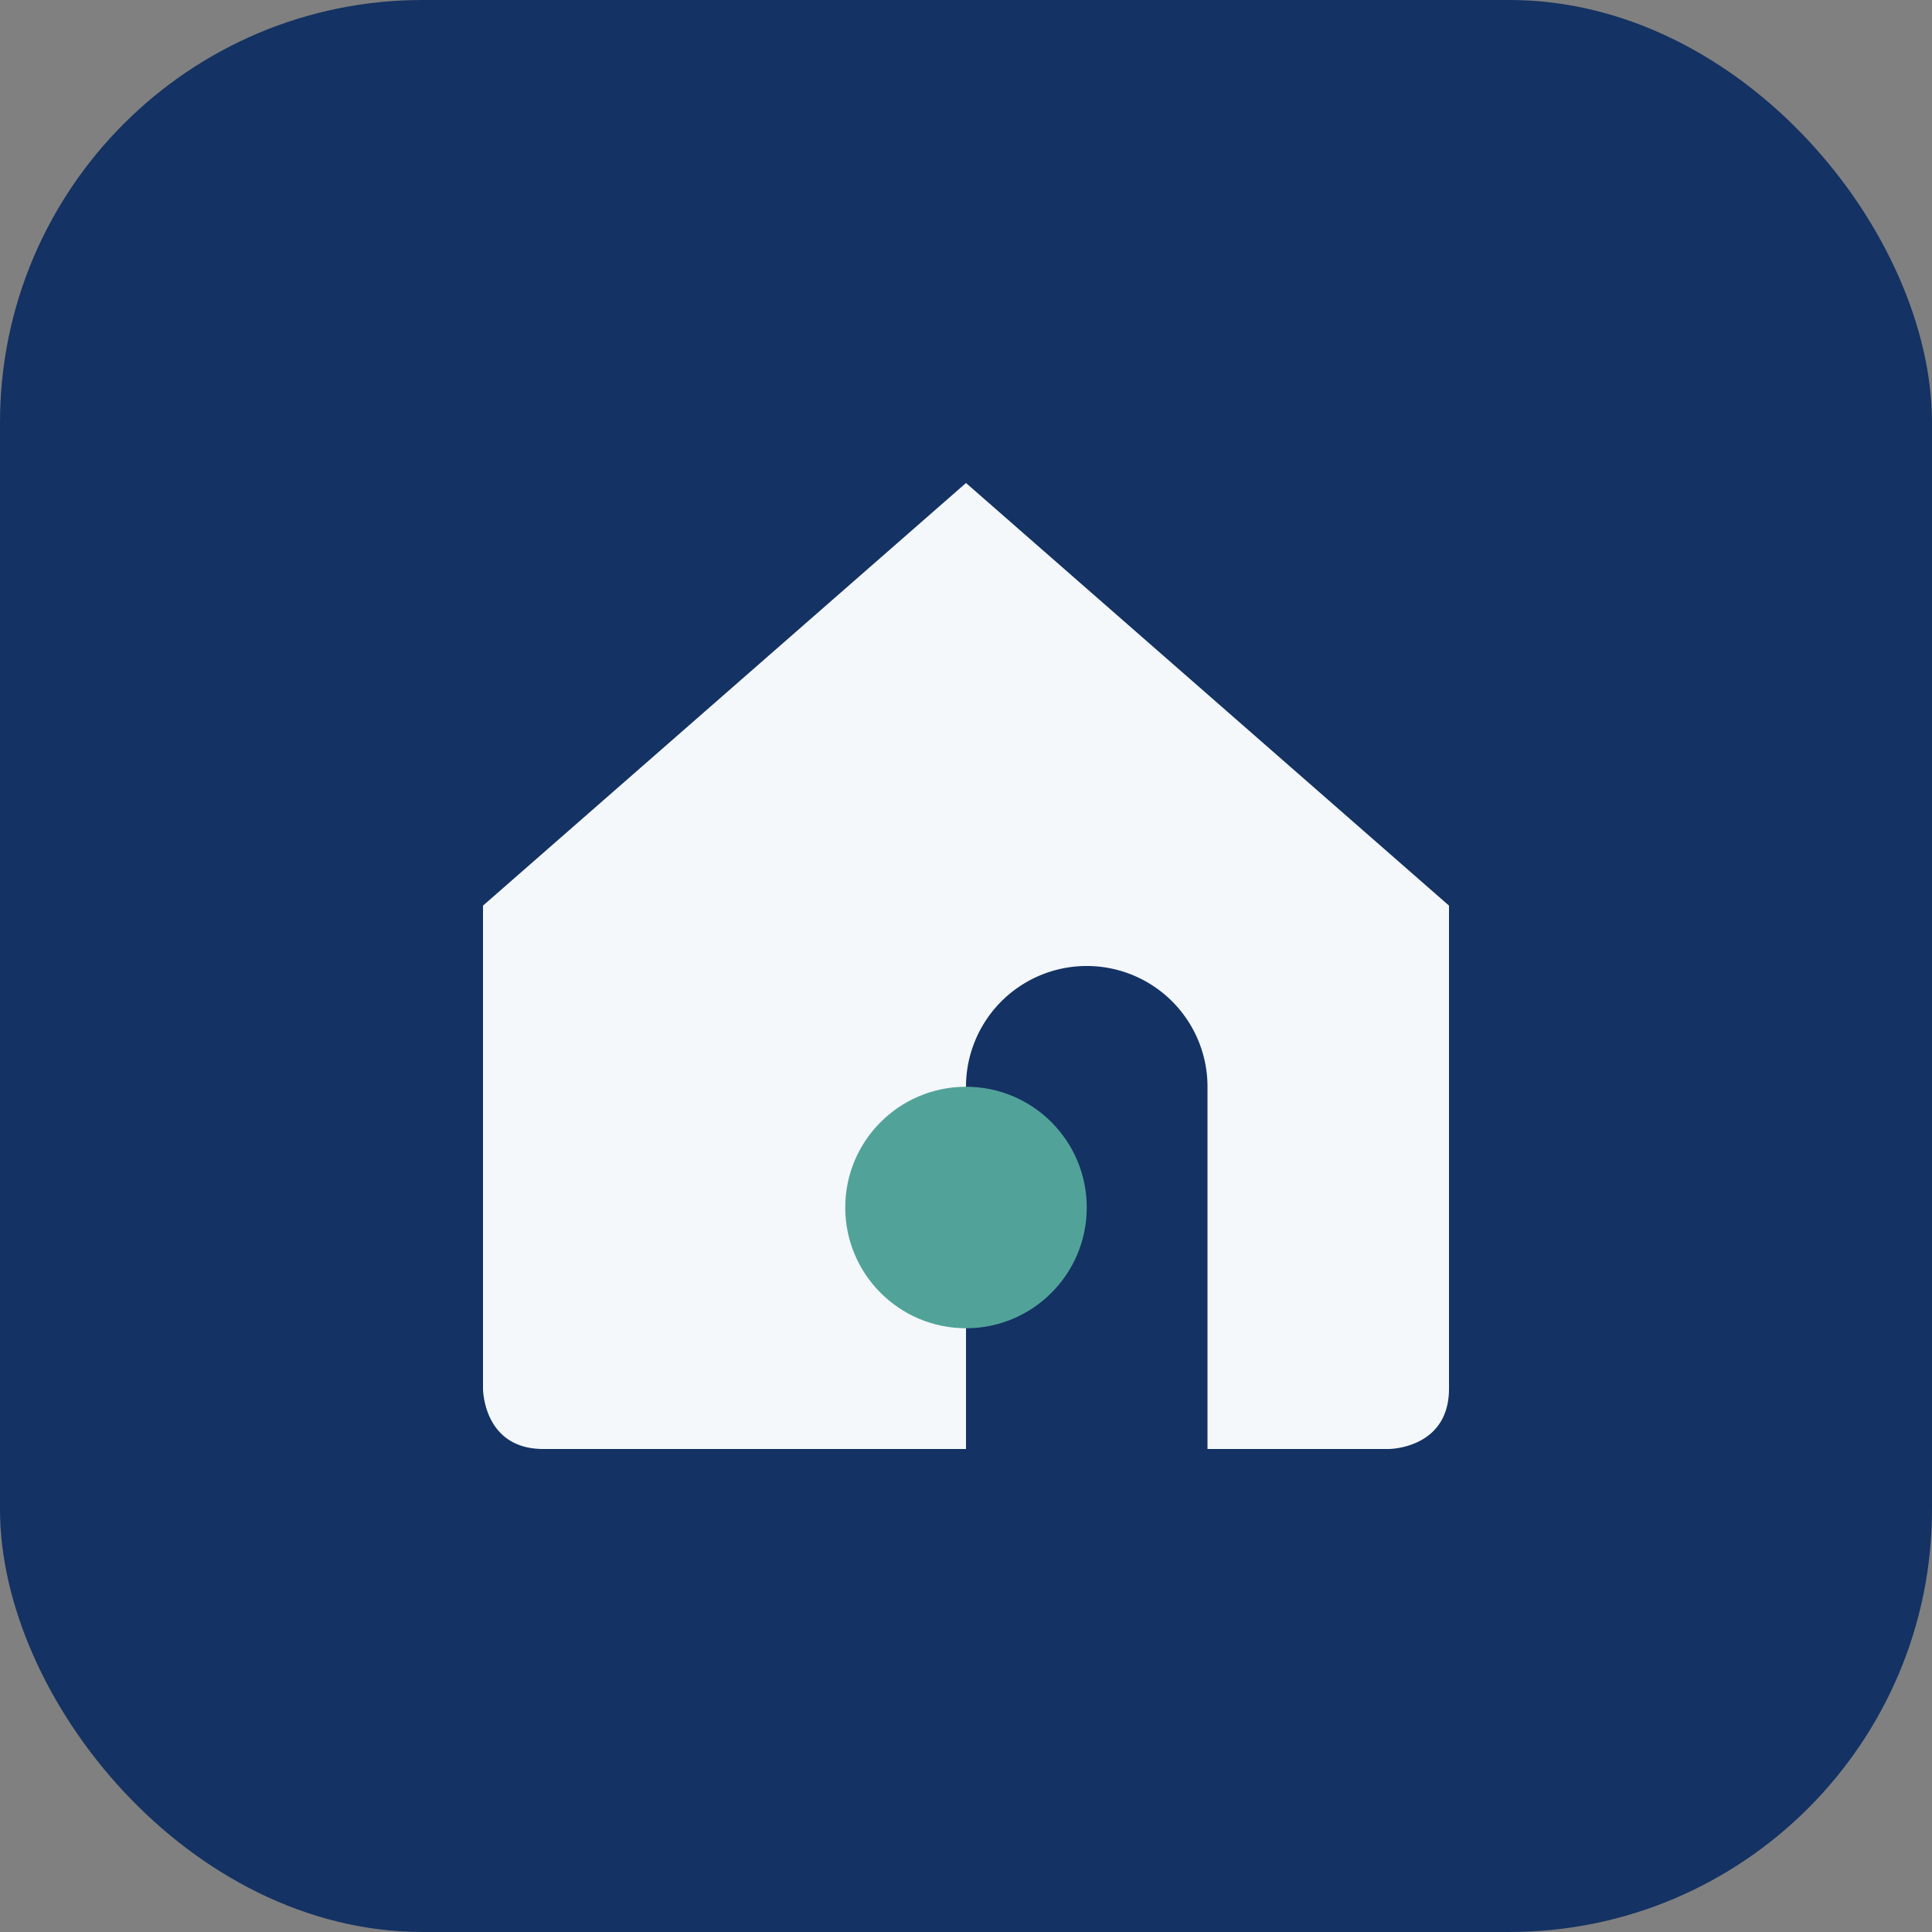
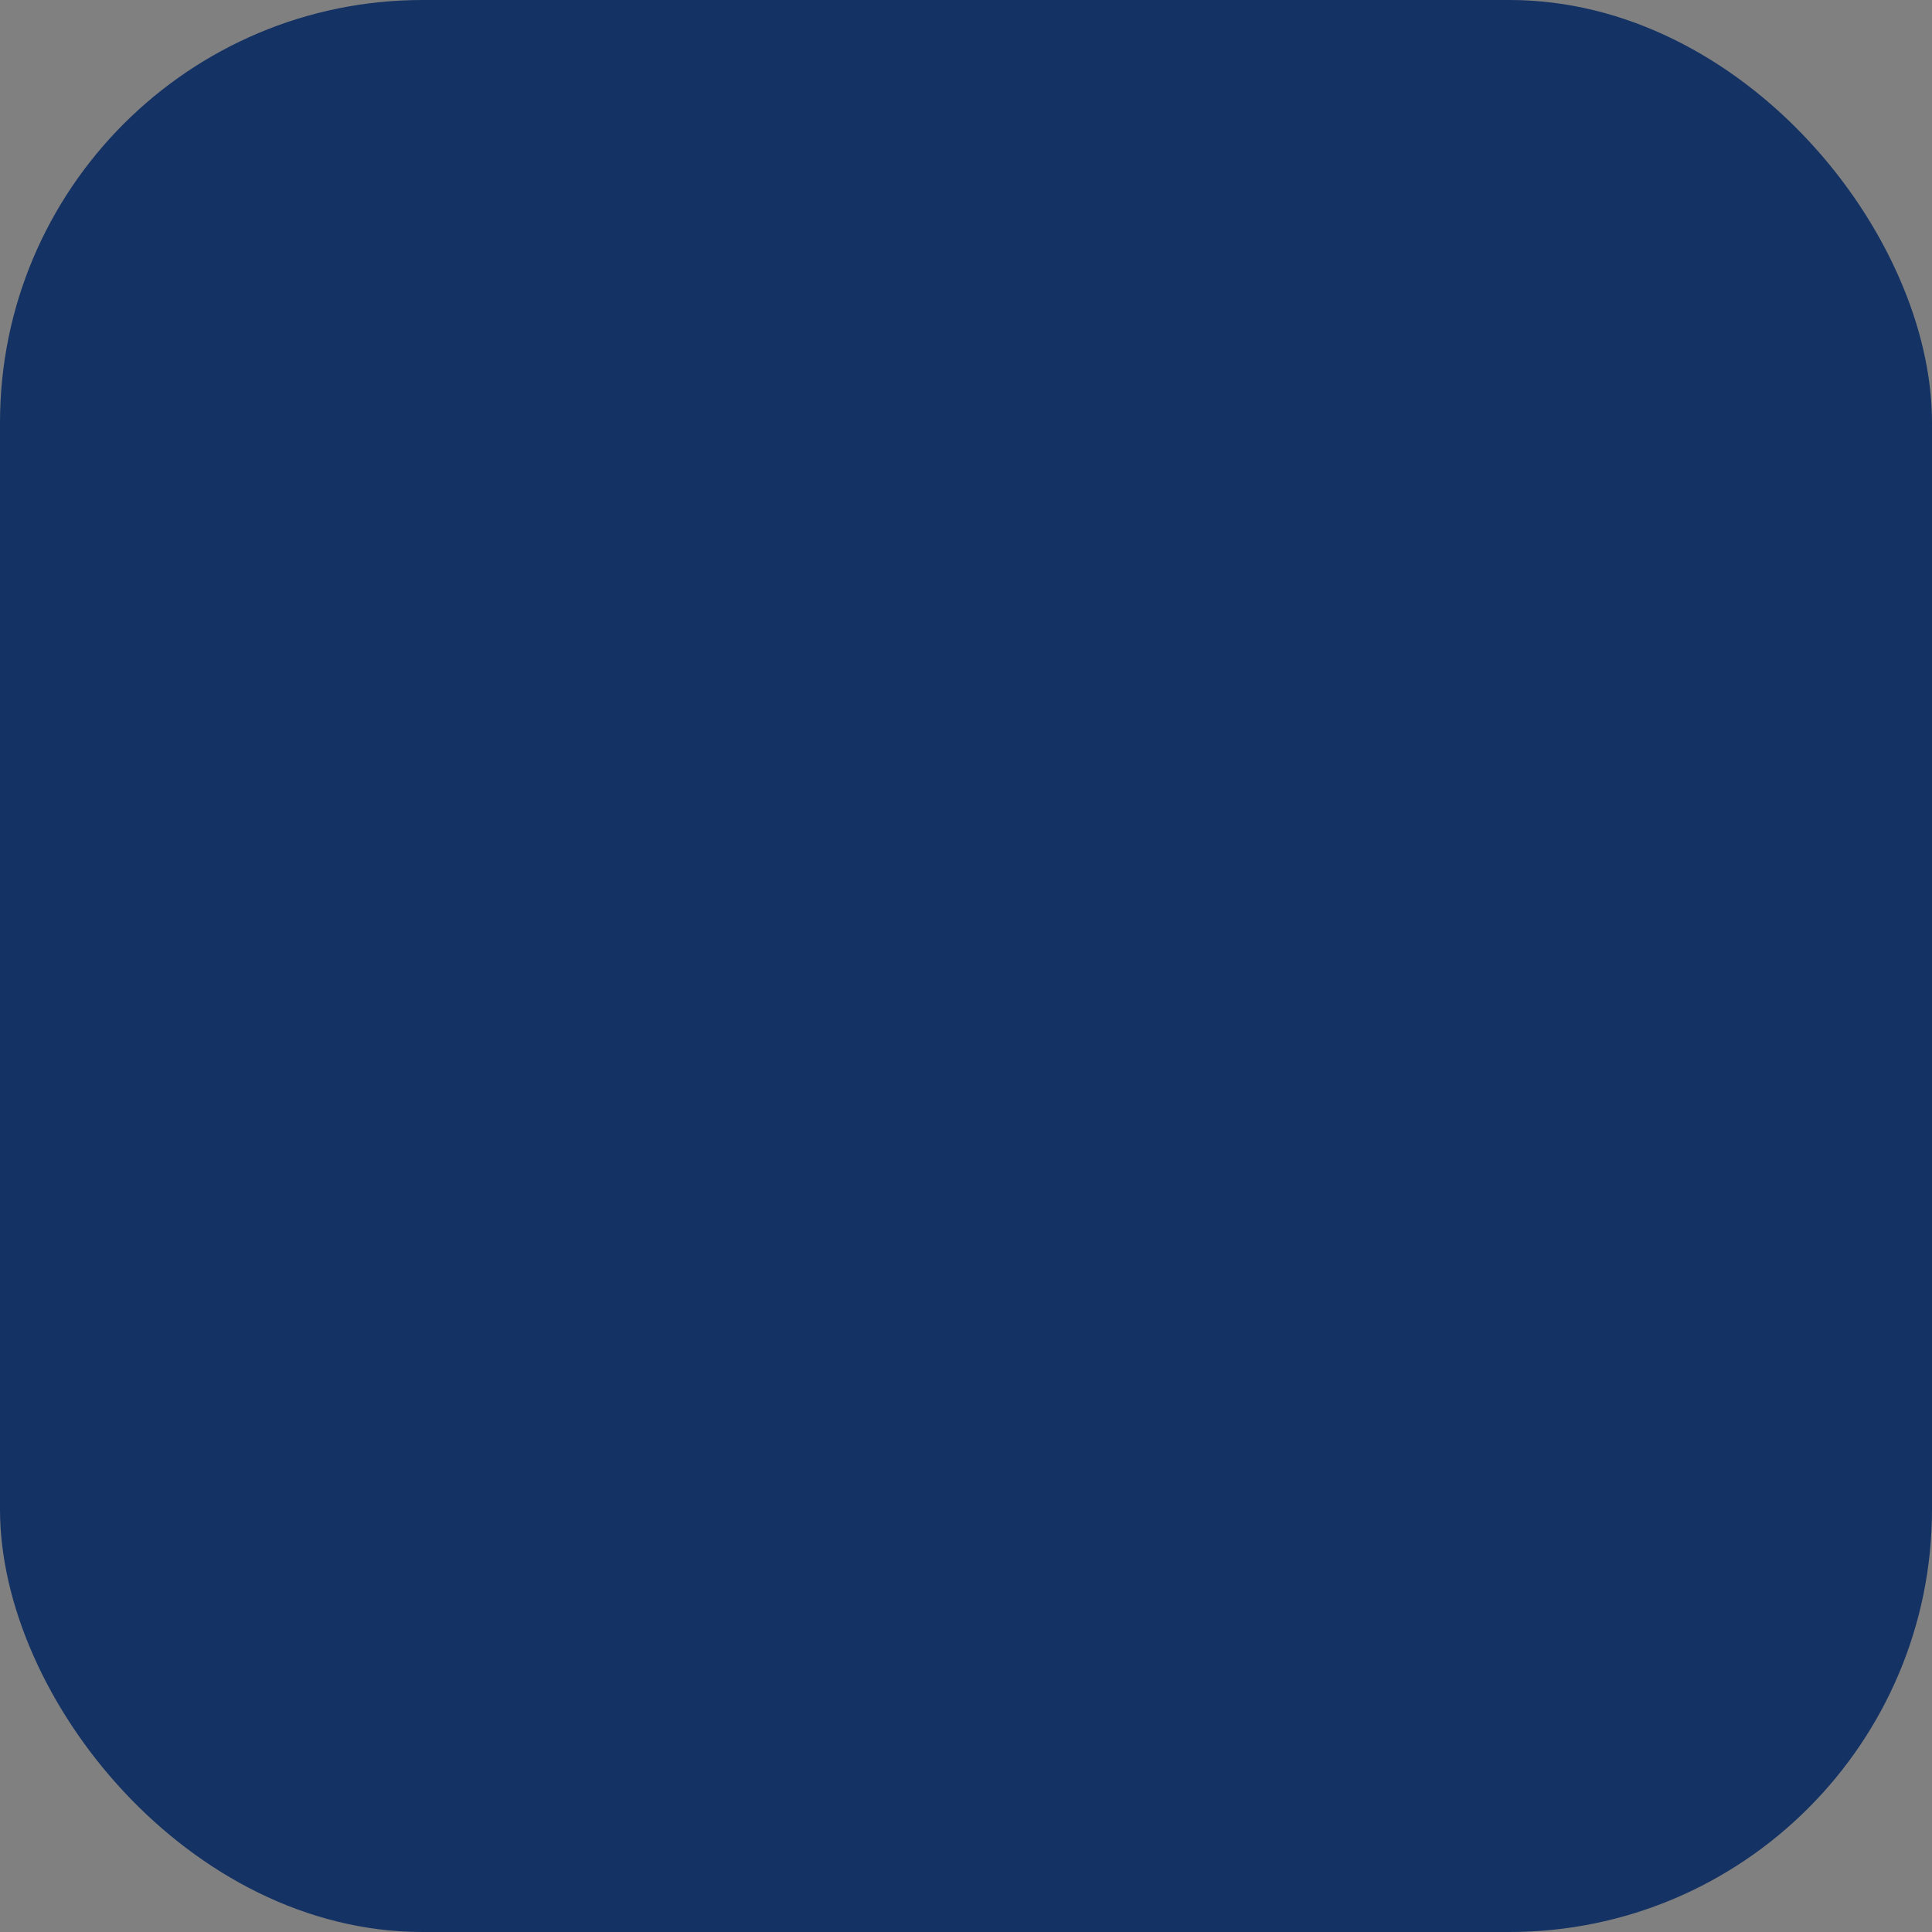
<svg xmlns="http://www.w3.org/2000/svg" width="32" height="32" viewBox="0 0 32 32">
  <rect x="0" y="0" width="32" height="32" fill="#808080" stroke="none" />
  <rect width="32" height="32" rx="7" fill="#143263" />
-   <path d="M8 23v-8l8-7 8 7v8c0 1-1 1-1 1h-3v-6a2 2 0 00-4 0v6H9c-1 0-1-1-1-1z" fill="#F4F8FB" />
-   <circle cx="16" cy="20" r="2" fill="#51A399" />
</svg>